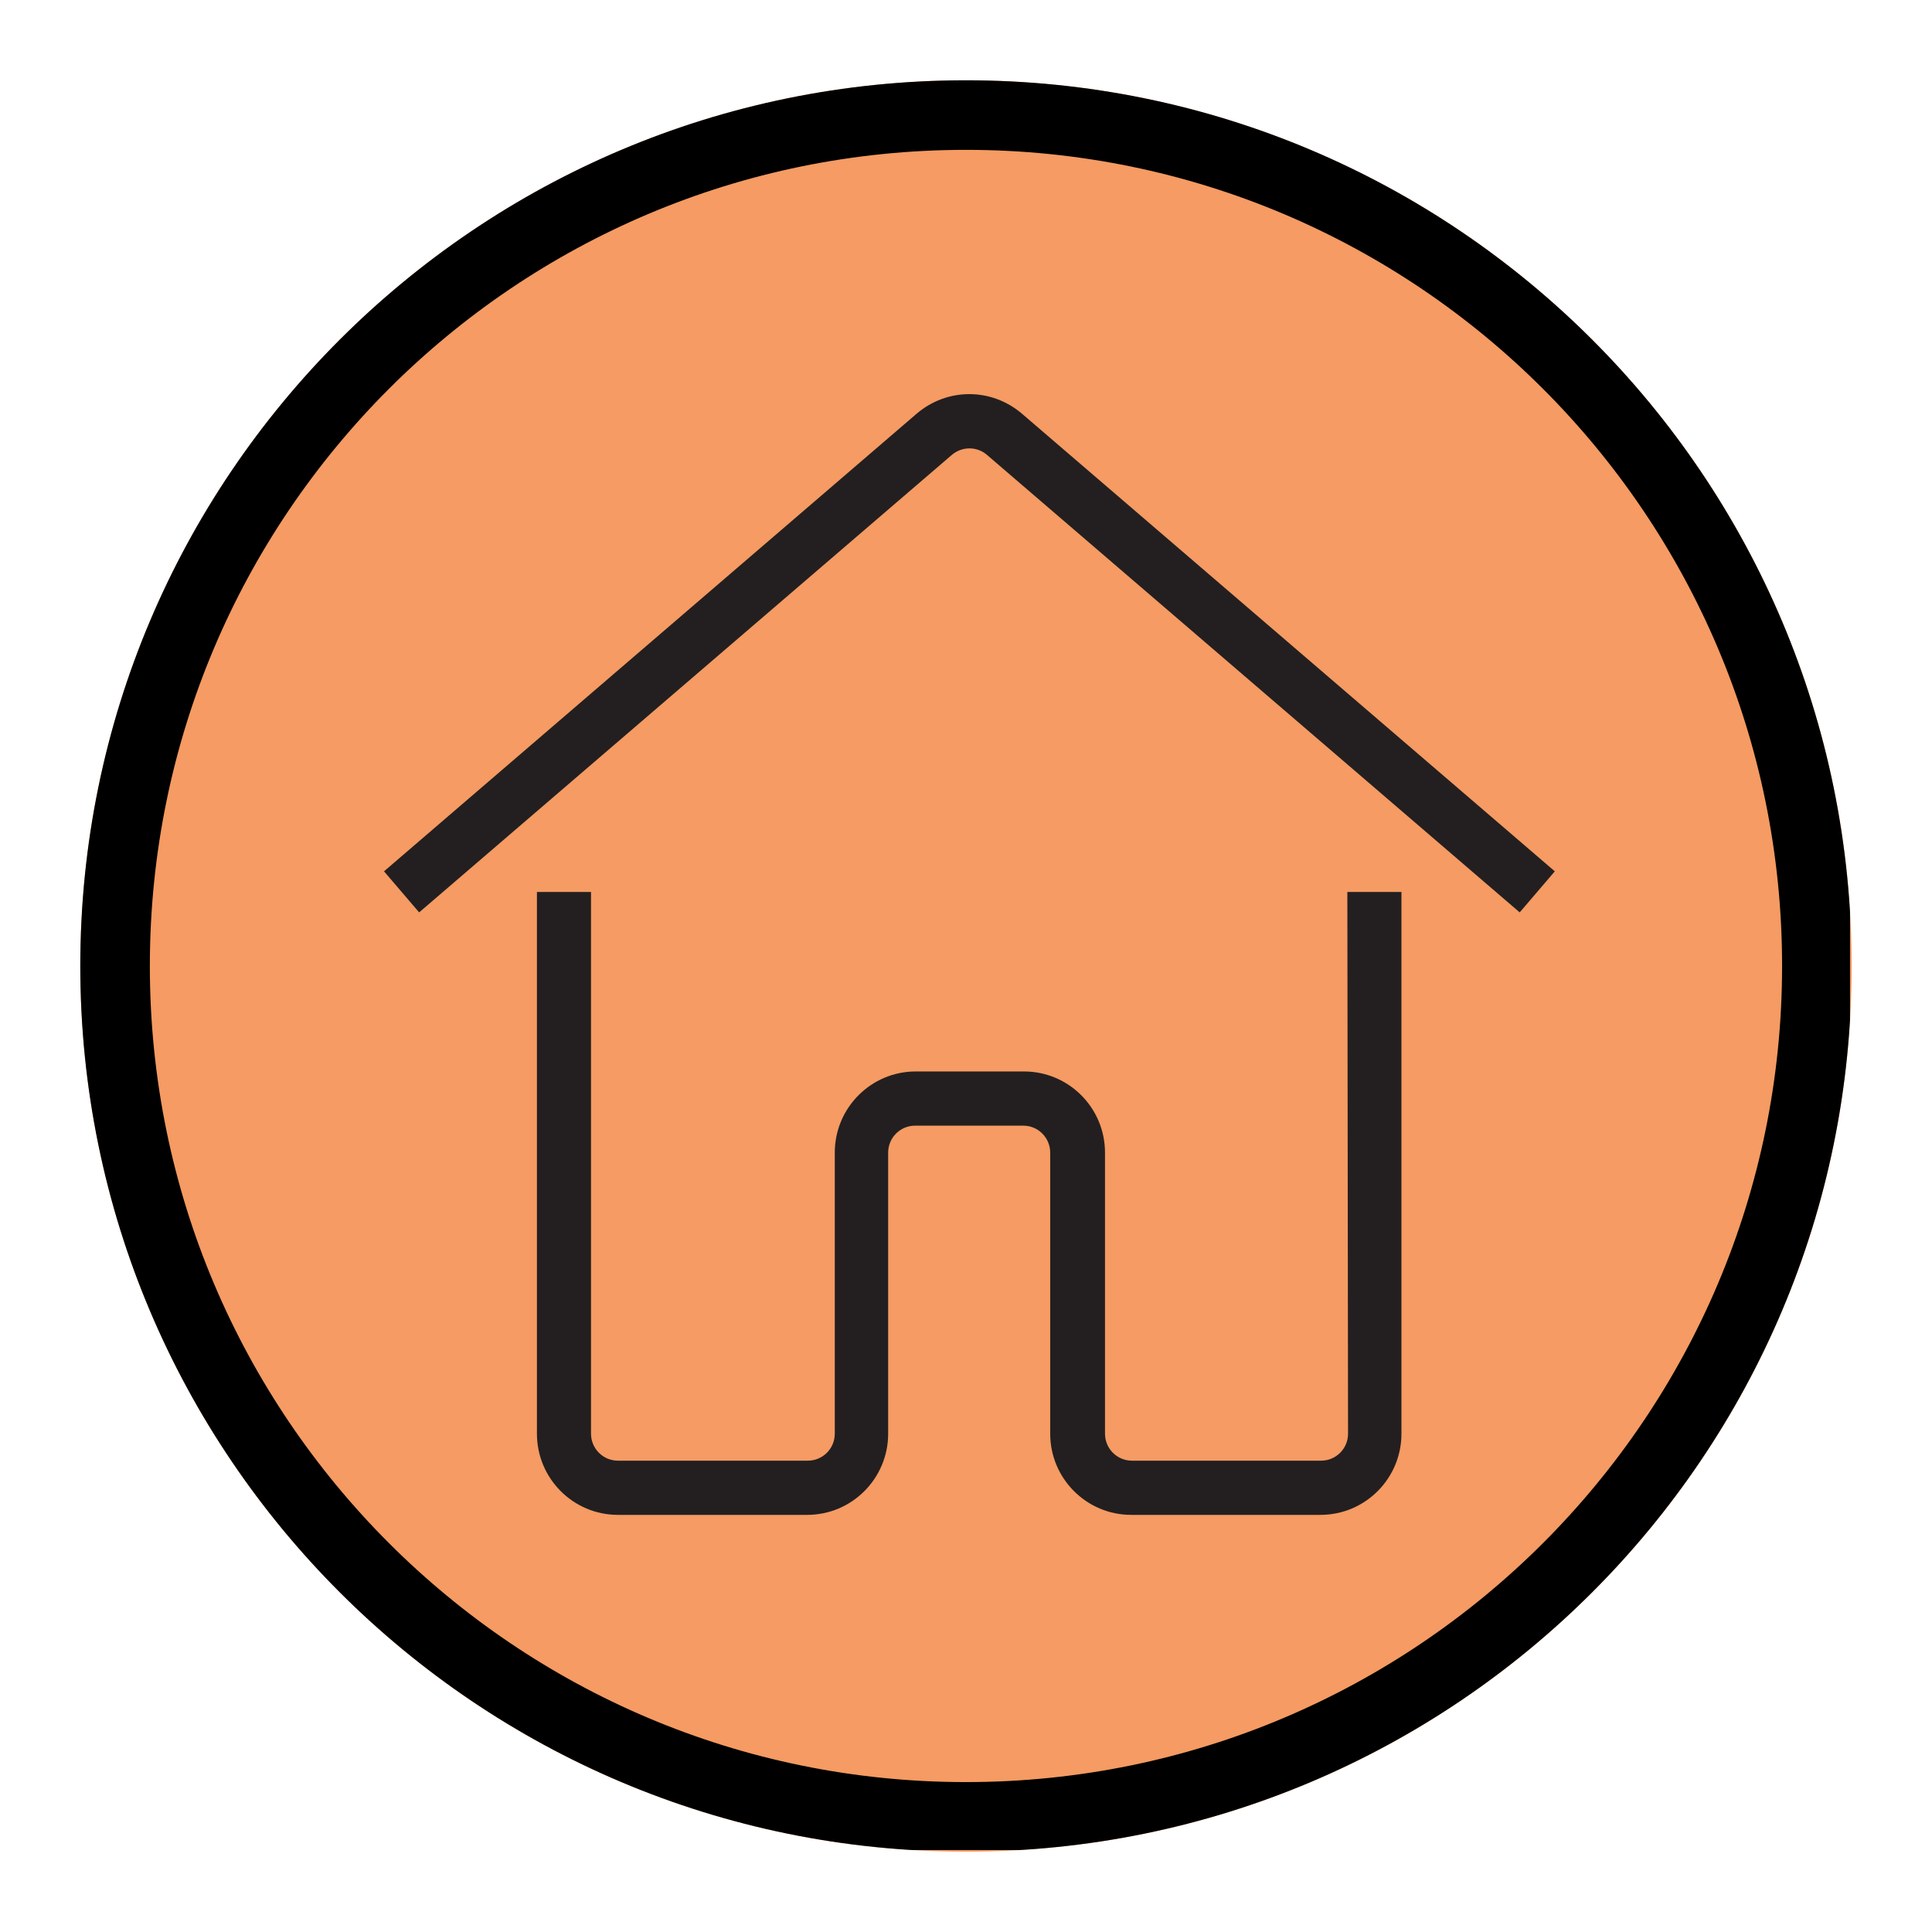
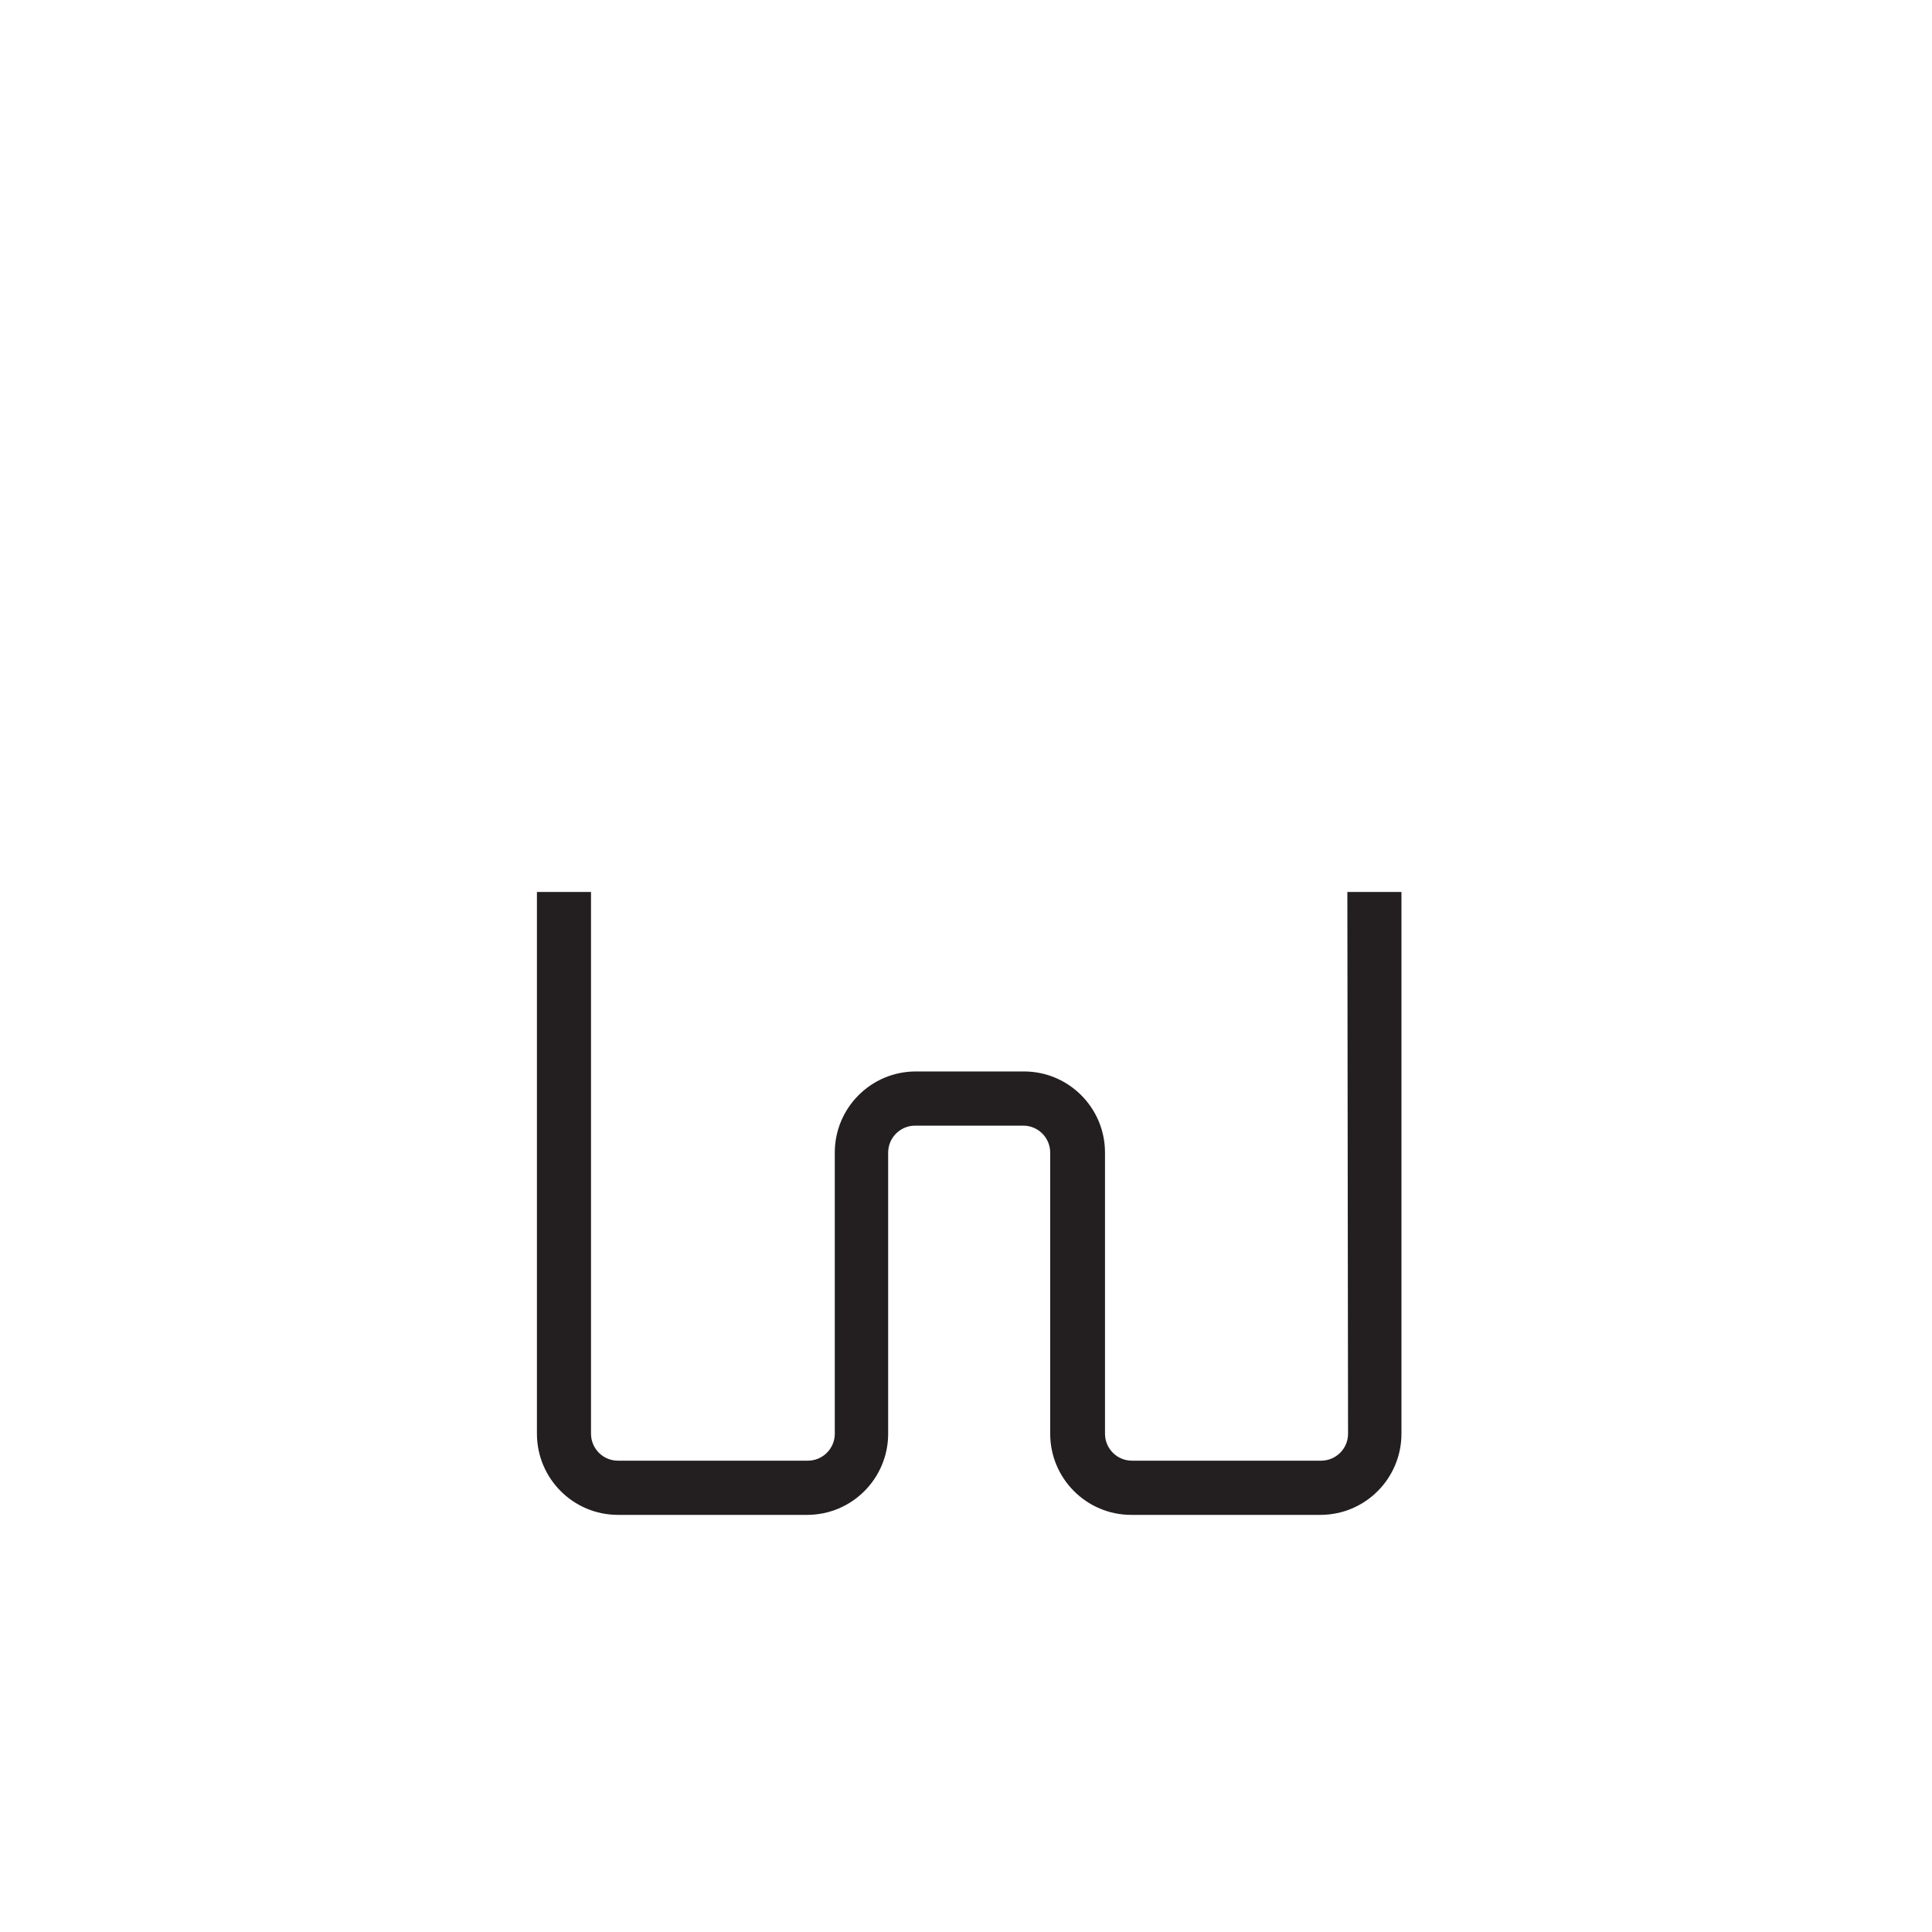
<svg xmlns="http://www.w3.org/2000/svg" width="500" zoomAndPan="magnify" viewBox="0 0 375 375" height="500" preserveAspectRatio="xMidYMid meet" version="1.0">
  <defs>
    <clipPath id="61e49cb573">
      <path d="M 15.586 15.586 L 359.414 15.586 L 359.414 359.414 L 15.586 359.414 Z M 15.586 15.586 " clip-rule="nonzero" />
    </clipPath>
    <clipPath id="1d0bdbc514">
-       <path d="M 187.5 15.586 C 92.555 15.586 15.586 92.555 15.586 187.5 C 15.586 282.445 92.555 359.414 187.5 359.414 C 282.445 359.414 359.414 282.445 359.414 187.5 C 359.414 92.555 282.445 15.586 187.5 15.586 Z M 187.5 15.586 " clip-rule="nonzero" />
-     </clipPath>
+       </clipPath>
    <clipPath id="75a7c53daa">
      <path d="M 15.586 15.586 L 359.086 15.586 L 359.086 359.086 L 15.586 359.086 Z M 15.586 15.586 " clip-rule="nonzero" />
    </clipPath>
    <clipPath id="76bdea853b">
-       <path d="M 187.496 15.586 C 92.555 15.586 15.586 92.555 15.586 187.496 C 15.586 282.438 92.555 359.402 187.496 359.402 C 282.438 359.402 359.402 282.438 359.402 187.496 C 359.402 92.555 282.438 15.586 187.496 15.586 Z M 187.496 15.586 " clip-rule="nonzero" />
-     </clipPath>
+       </clipPath>
    <clipPath id="0b86e3b4e8">
      <path d="M 104 173 L 273 173 L 273 294.129 L 104 294.129 Z M 104 173 " clip-rule="nonzero" />
    </clipPath>
    <clipPath id="d18c90fc3d">
-       <path d="M 74.539 76 L 301.789 76 L 301.789 178 L 74.539 178 Z M 74.539 76 " clip-rule="nonzero" />
-     </clipPath>
+       </clipPath>
  </defs>
  <g clip-path="url(#61e49cb573)">
    <g clip-path="url(#1d0bdbc514)">
      <path fill="#f59b63" d="M 15.586 15.586 L 359.414 15.586 L 359.414 359.414 L 15.586 359.414 Z M 15.586 15.586 " fill-opacity="1" fill-rule="nonzero" />
    </g>
  </g>
  <g clip-path="url(#75a7c53daa)">
    <g clip-path="url(#76bdea853b)">
      <path stroke-linecap="butt" transform="matrix(0.75, 0, 0, 0.75, 15.587, 15.587)" fill="none" stroke-linejoin="miter" d="M 229.212 -0.002 C 102.623 -0.002 -0.002 102.623 -0.002 229.212 C -0.002 355.8 102.623 458.42 229.212 458.42 C 355.8 458.42 458.42 355.8 458.42 229.212 C 458.42 102.623 355.8 -0.002 229.212 -0.002 Z M 229.212 -0.002 " stroke="#000000" stroke-width="36" stroke-opacity="1" stroke-miterlimit="4" />
    </g>
  </g>
  <g clip-path="url(#0b86e3b4e8)">
    <path fill="#231f20" d="M 261.656 278.281 C 261.656 281.195 259.293 283.516 256.43 283.516 L 219.707 283.516 C 216.797 283.516 214.48 281.148 214.48 278.281 L 214.48 223.727 C 214.48 215.027 207.434 207.969 198.754 207.969 L 177.754 207.969 C 169.074 207.969 162.031 215.027 162.031 223.727 L 162.031 278.281 C 162.031 281.195 159.668 283.516 156.805 283.516 L 119.941 283.516 C 117.035 283.516 114.715 281.148 114.715 278.281 L 114.715 173.133 L 104.219 173.133 L 104.219 278.281 C 104.219 286.977 111.262 294.035 119.941 294.035 L 156.668 294.035 C 165.348 294.035 172.391 286.977 172.391 278.281 L 172.391 223.727 C 172.391 220.812 174.754 218.488 177.617 218.488 L 198.617 218.488 C 201.527 218.488 203.844 220.855 203.844 223.727 L 203.844 278.281 C 203.844 286.977 210.887 294.035 219.57 294.035 L 256.293 294.035 C 264.973 294.035 272.02 286.977 272.02 278.281 L 272.02 173.133 L 261.52 173.133 Z M 261.656 278.281 " fill-opacity="1" fill-rule="nonzero" />
  </g>
  <g clip-path="url(#d18c90fc3d)">
    <path fill="#231f20" d="M 198.391 80.324 C 192.438 75.223 183.844 75.223 177.891 80.324 L 74.539 169.125 L 81.355 177.094 L 184.754 88.293 C 186.754 86.609 189.617 86.609 191.57 88.293 L 294.973 177.094 L 301.789 169.125 Z M 198.391 80.324 " fill-opacity="1" fill-rule="nonzero" />
  </g>
</svg>